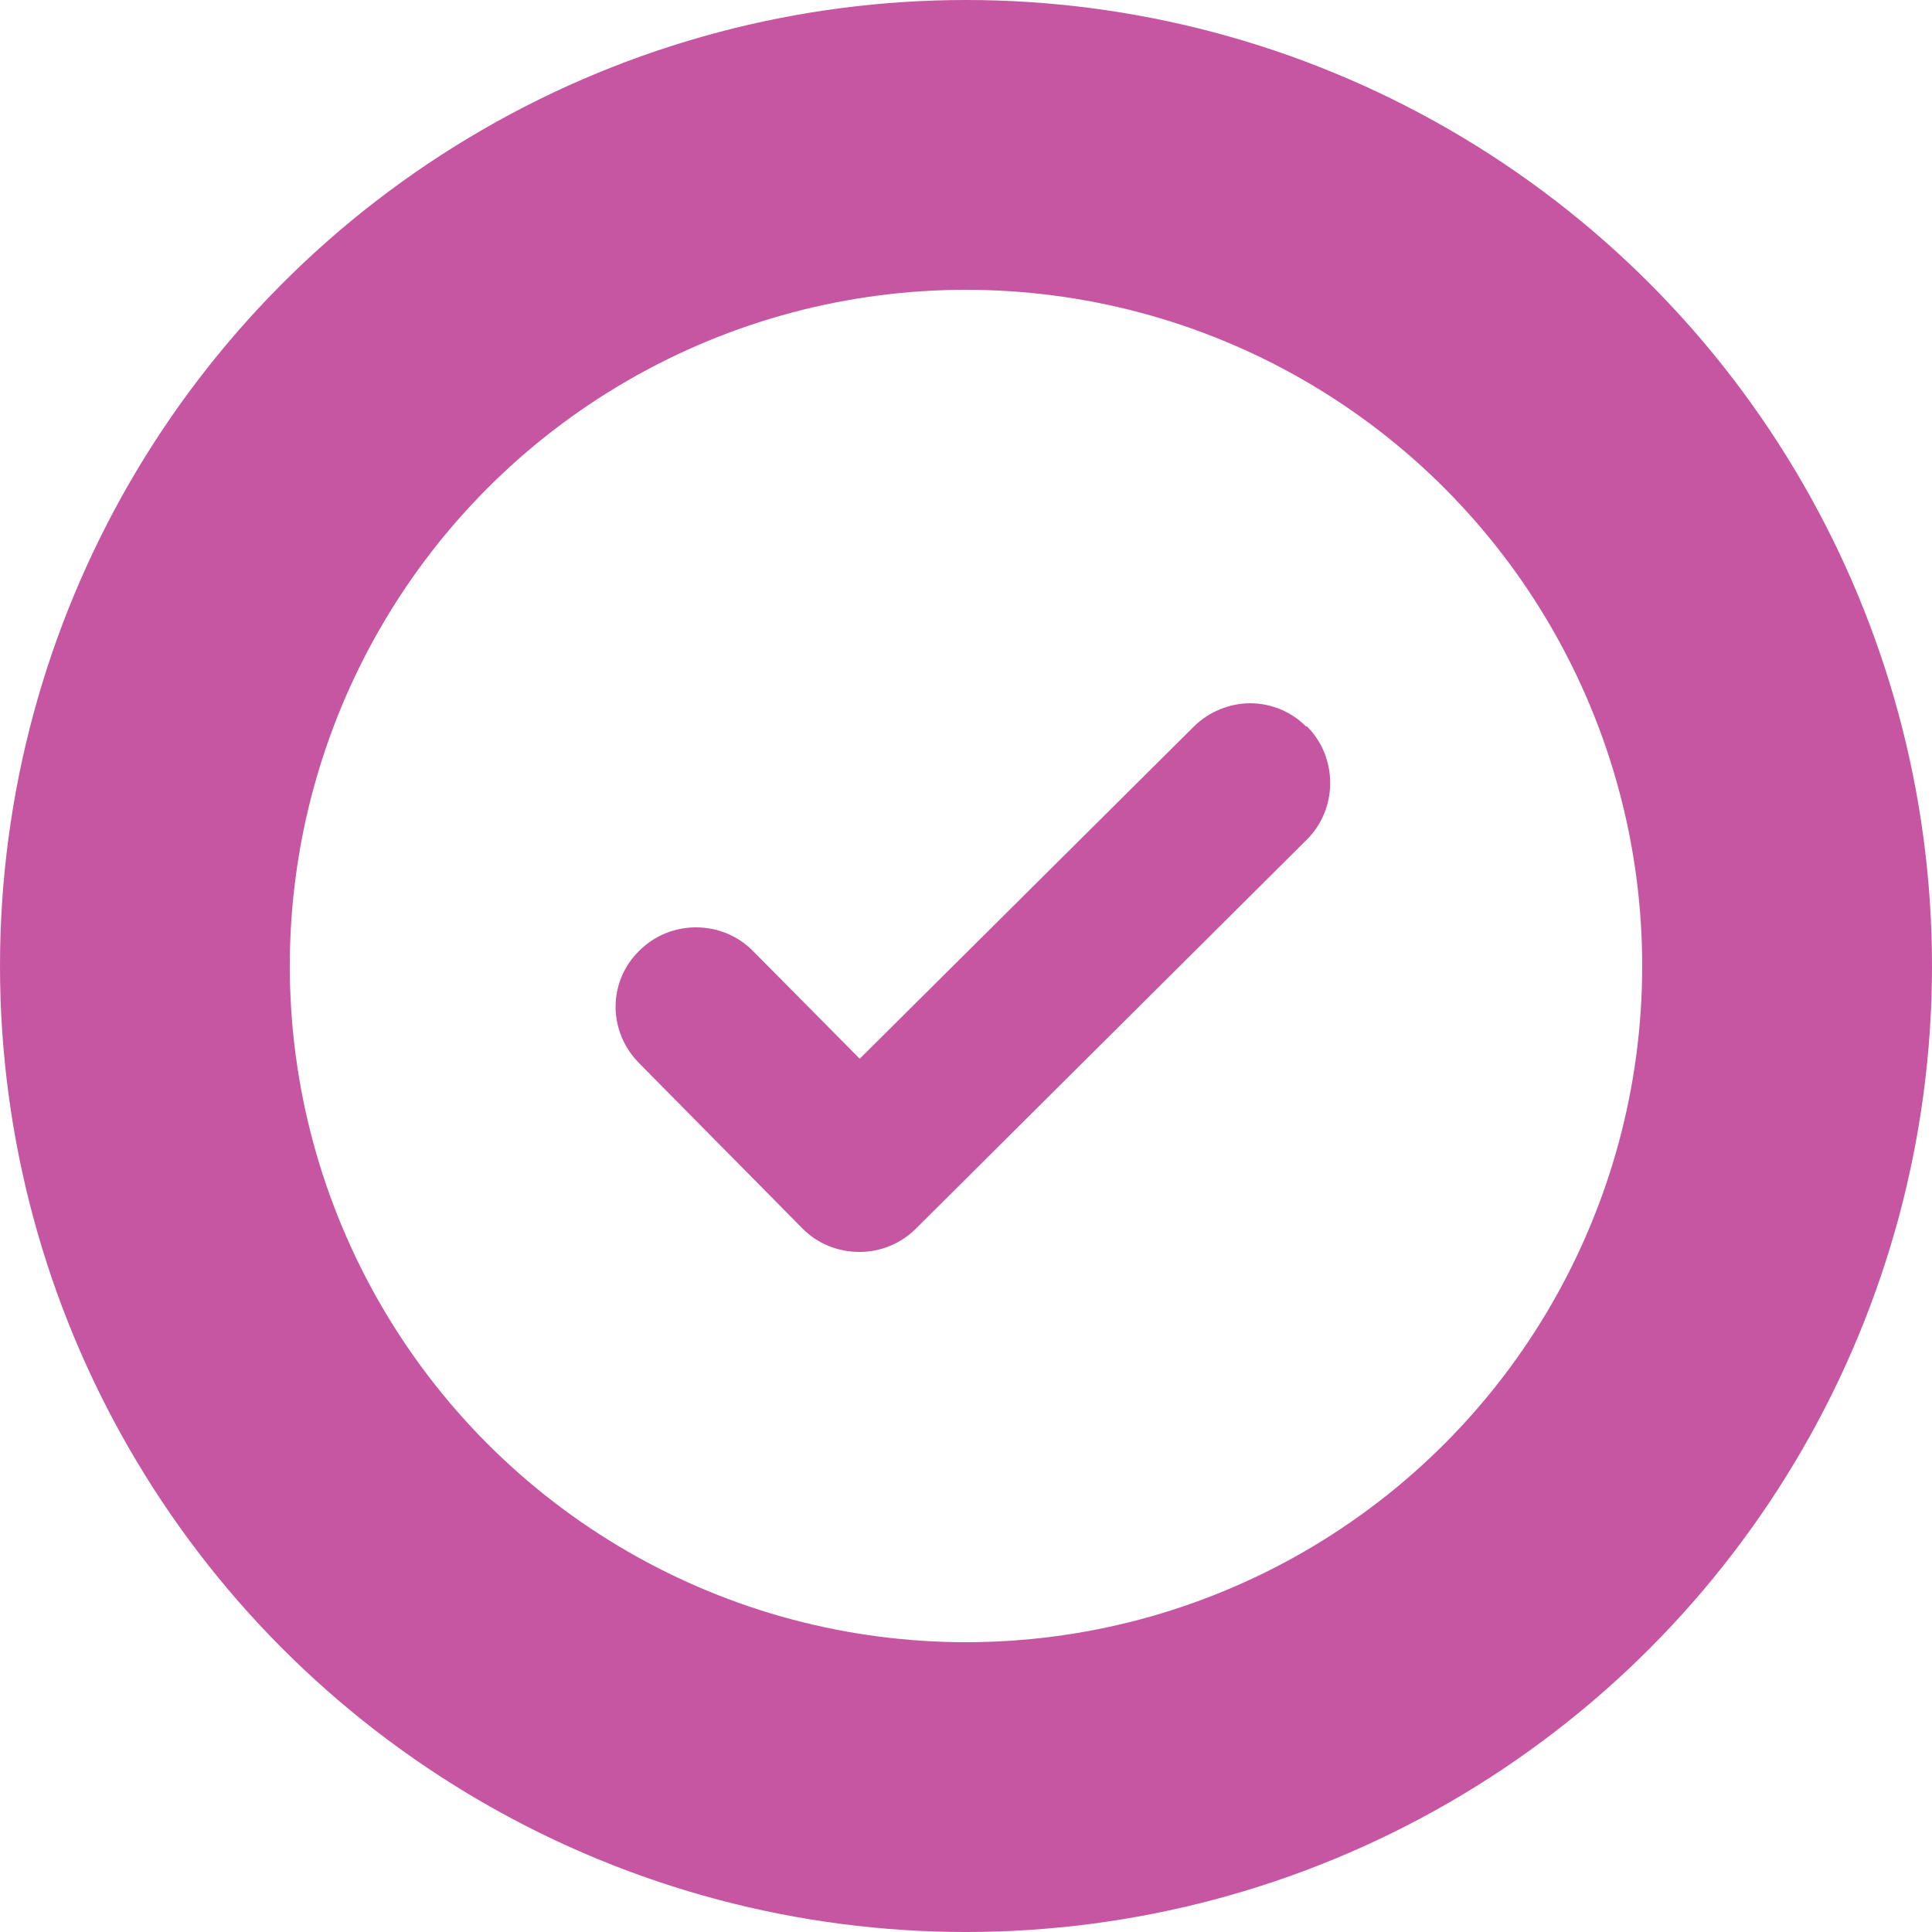
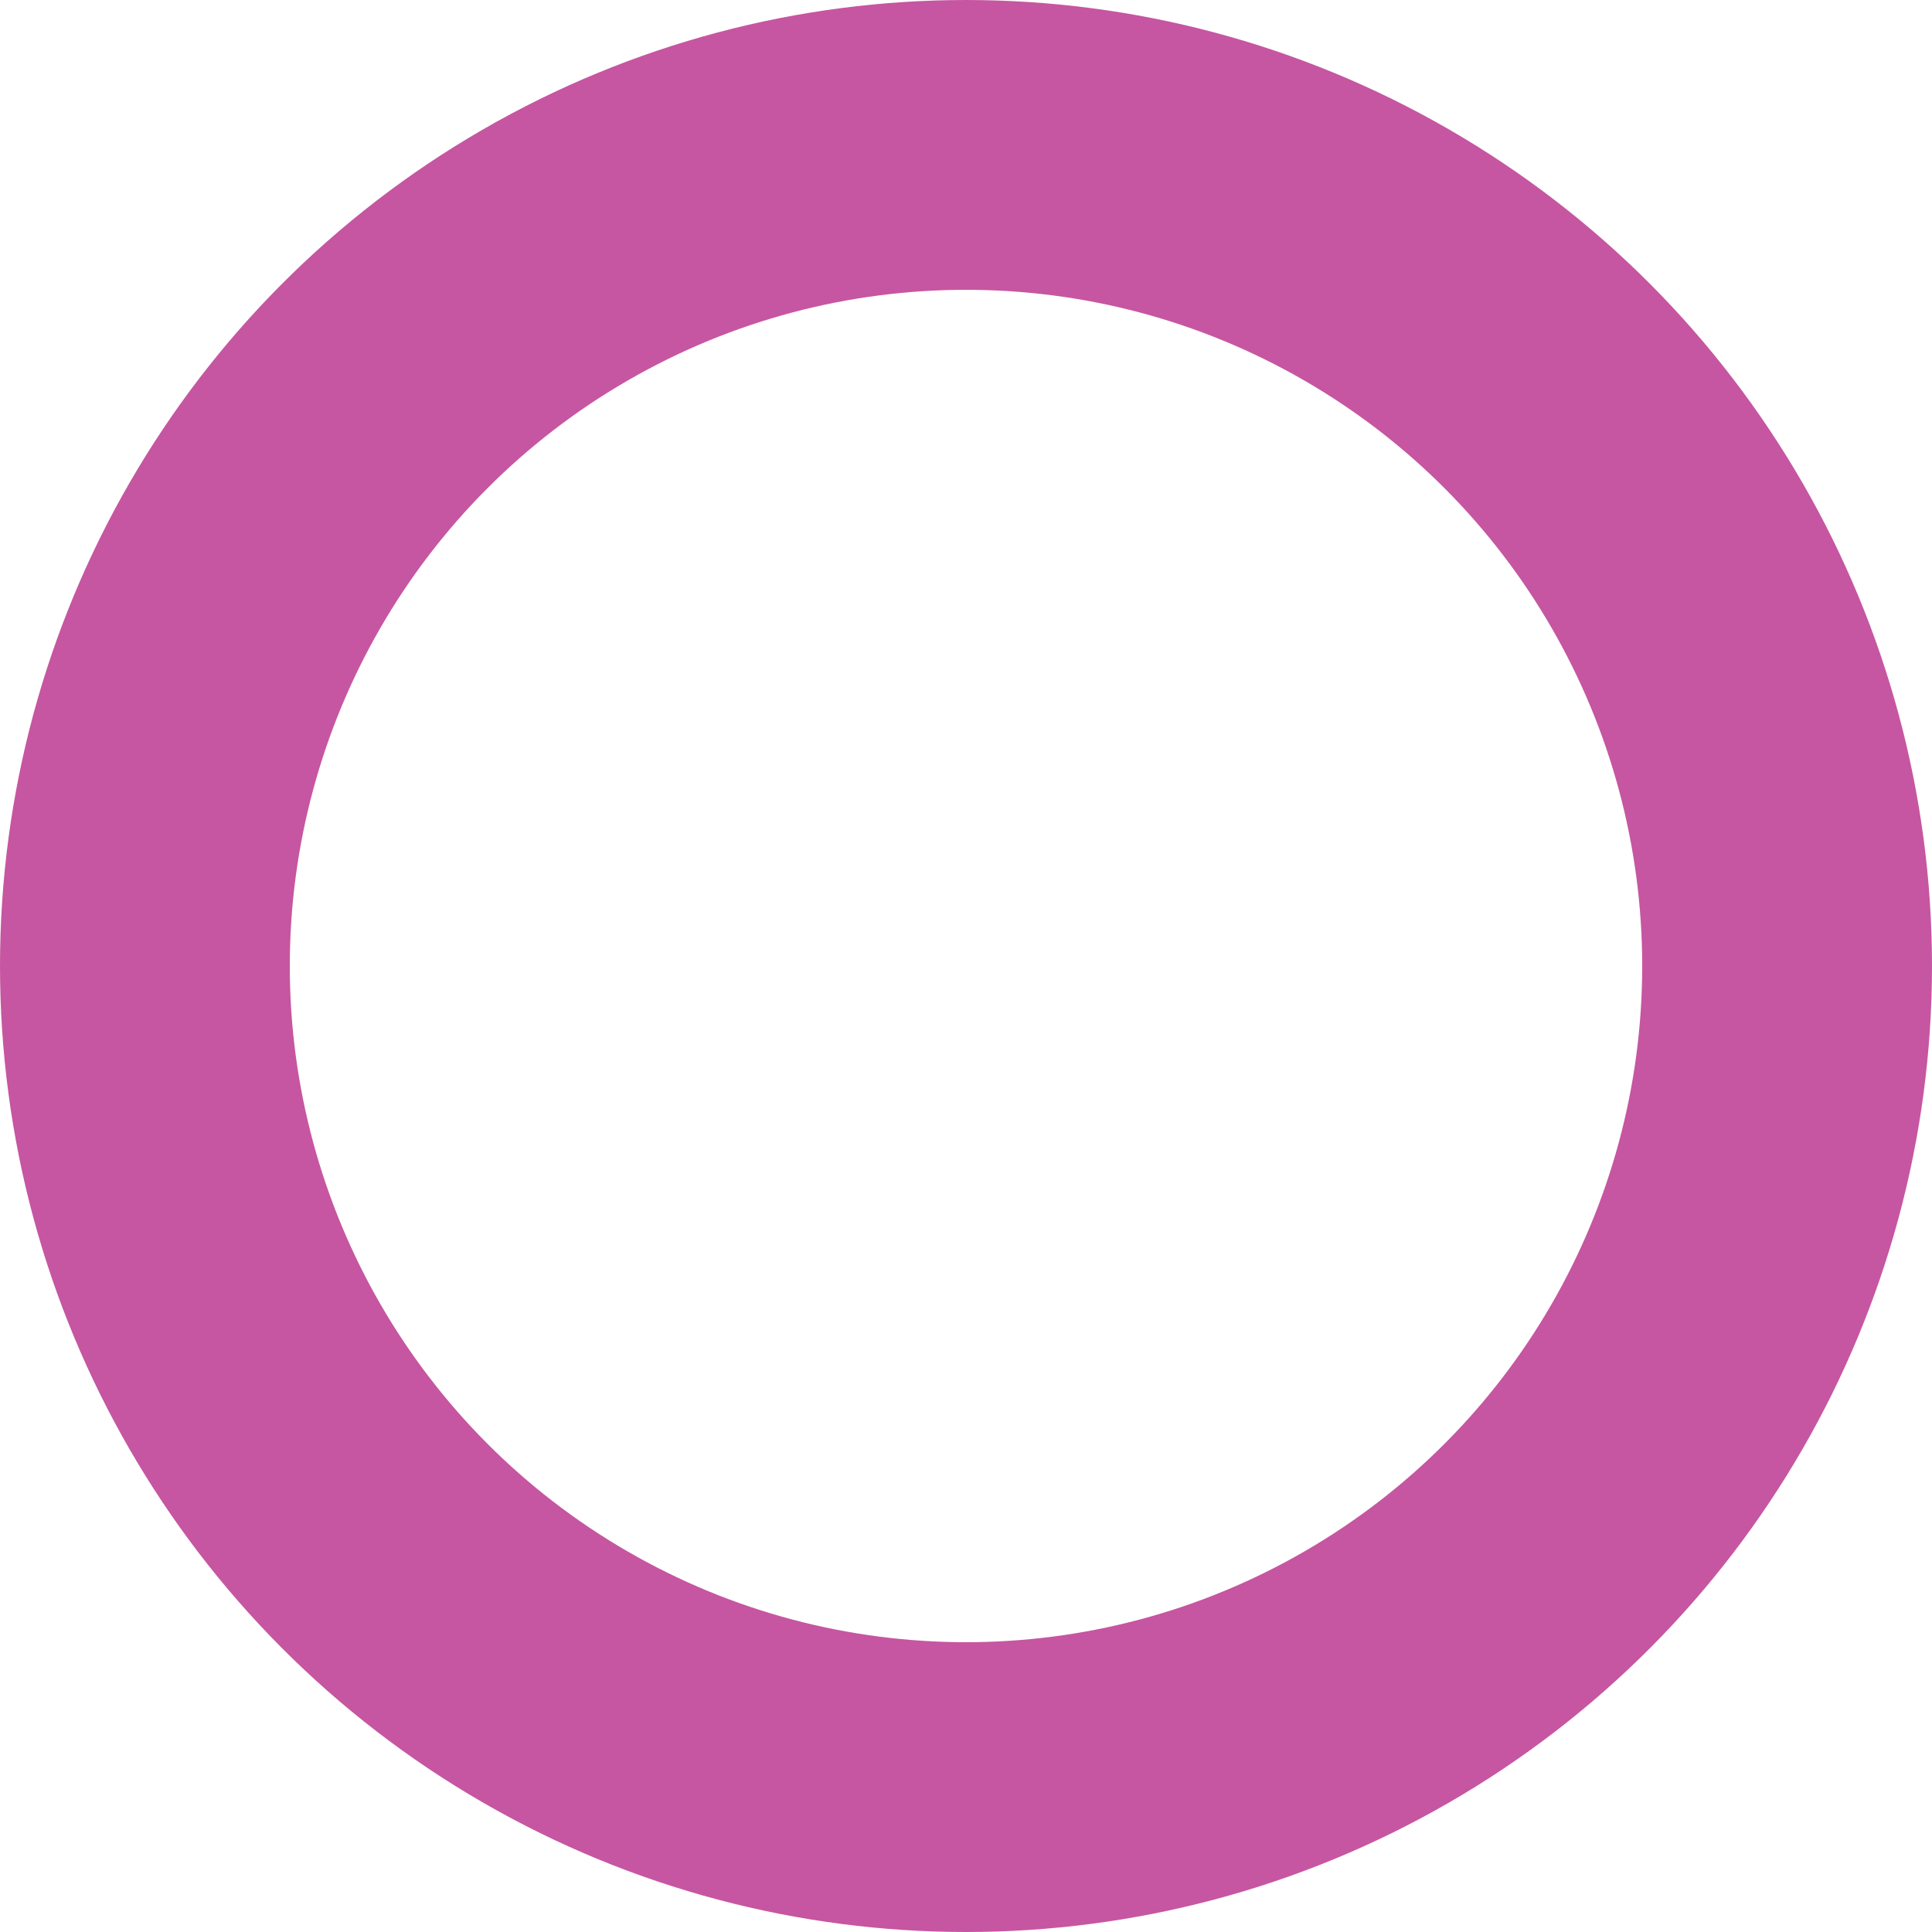
<svg xmlns="http://www.w3.org/2000/svg" version="1.1" viewBox="0 0 20 20" width="20" height="20">
  <g>
    <circle fill="none" stroke-width="3px" stroke="#c656a1" cx="10" cy="10" r="8.5" />
-     <path fill="#c656a1" d="M13.52,7.52c-.16-.16-.37-.24-.58-.24s-.43.09-.58.24l-3.46,3.44-1.11-1.12c-.32-.32-.85-.32-1.17,0-.33.32-.33.84,0,1.17l1.69,1.71c.16.16.37.24.59.24s.43-.09.58-.24l4.05-4.03c.32-.32.32-.85,0-1.17h0s0,0,0,0Z" />
  </g>
</svg>